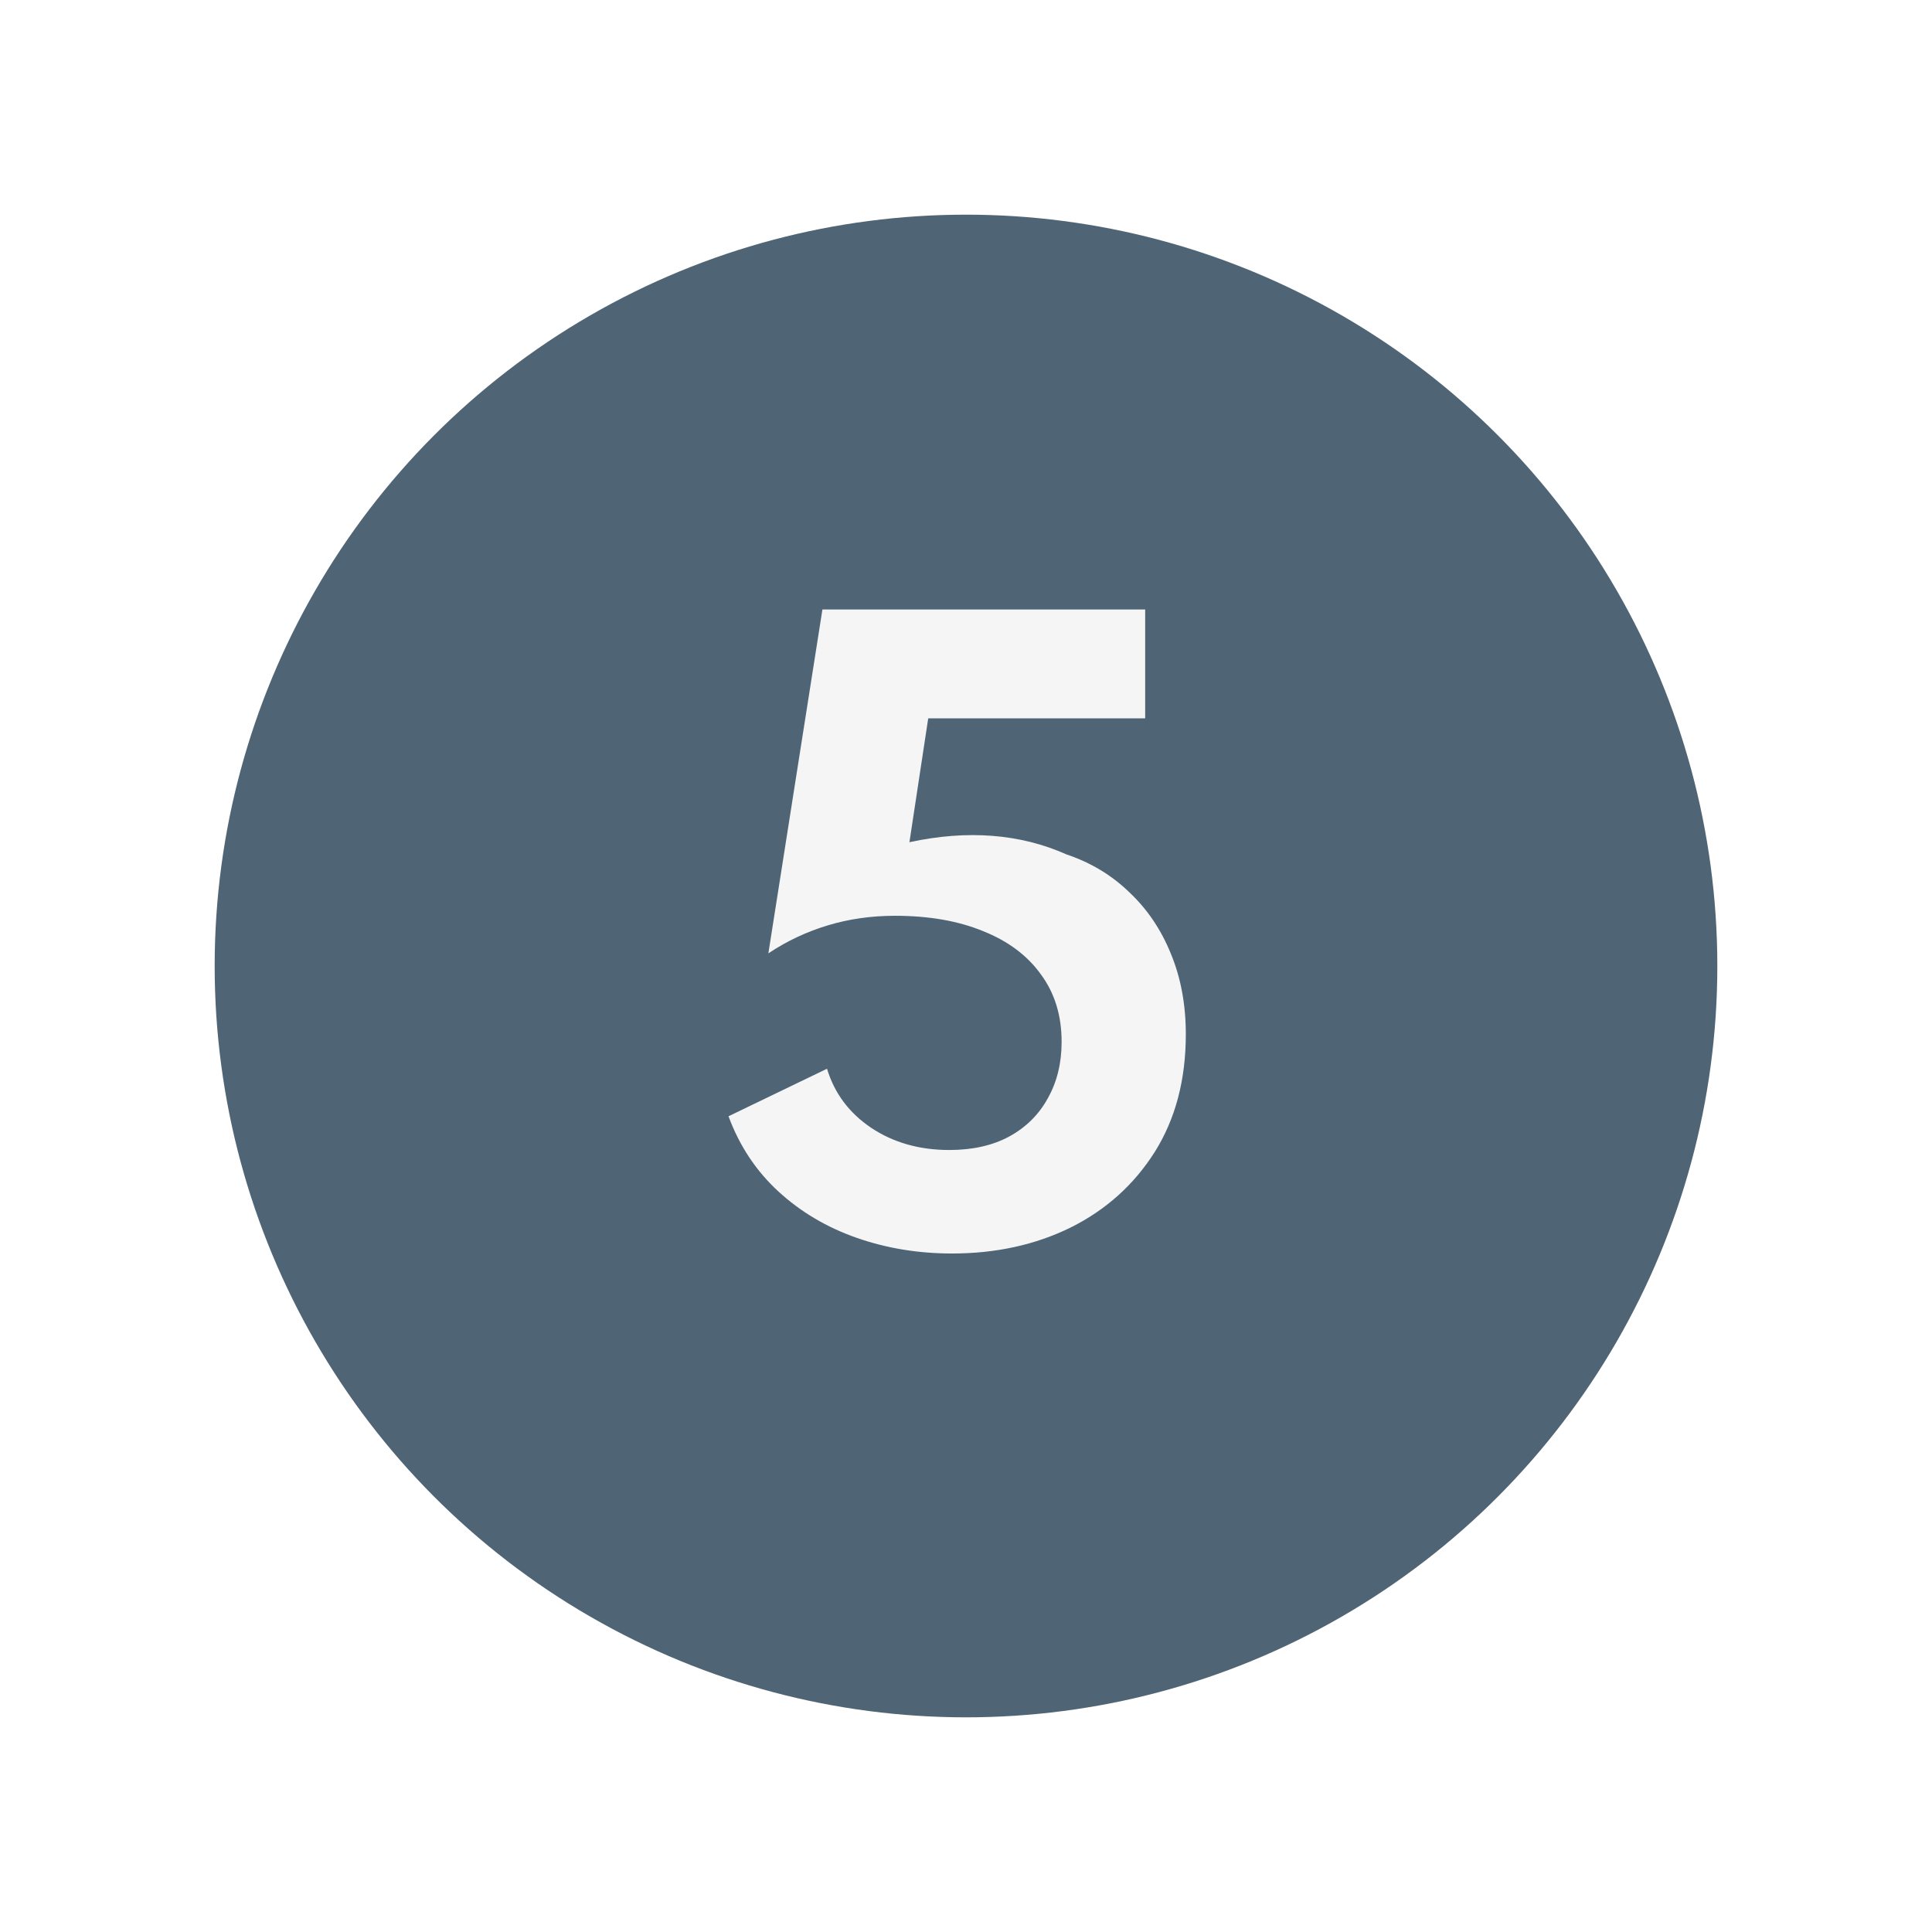
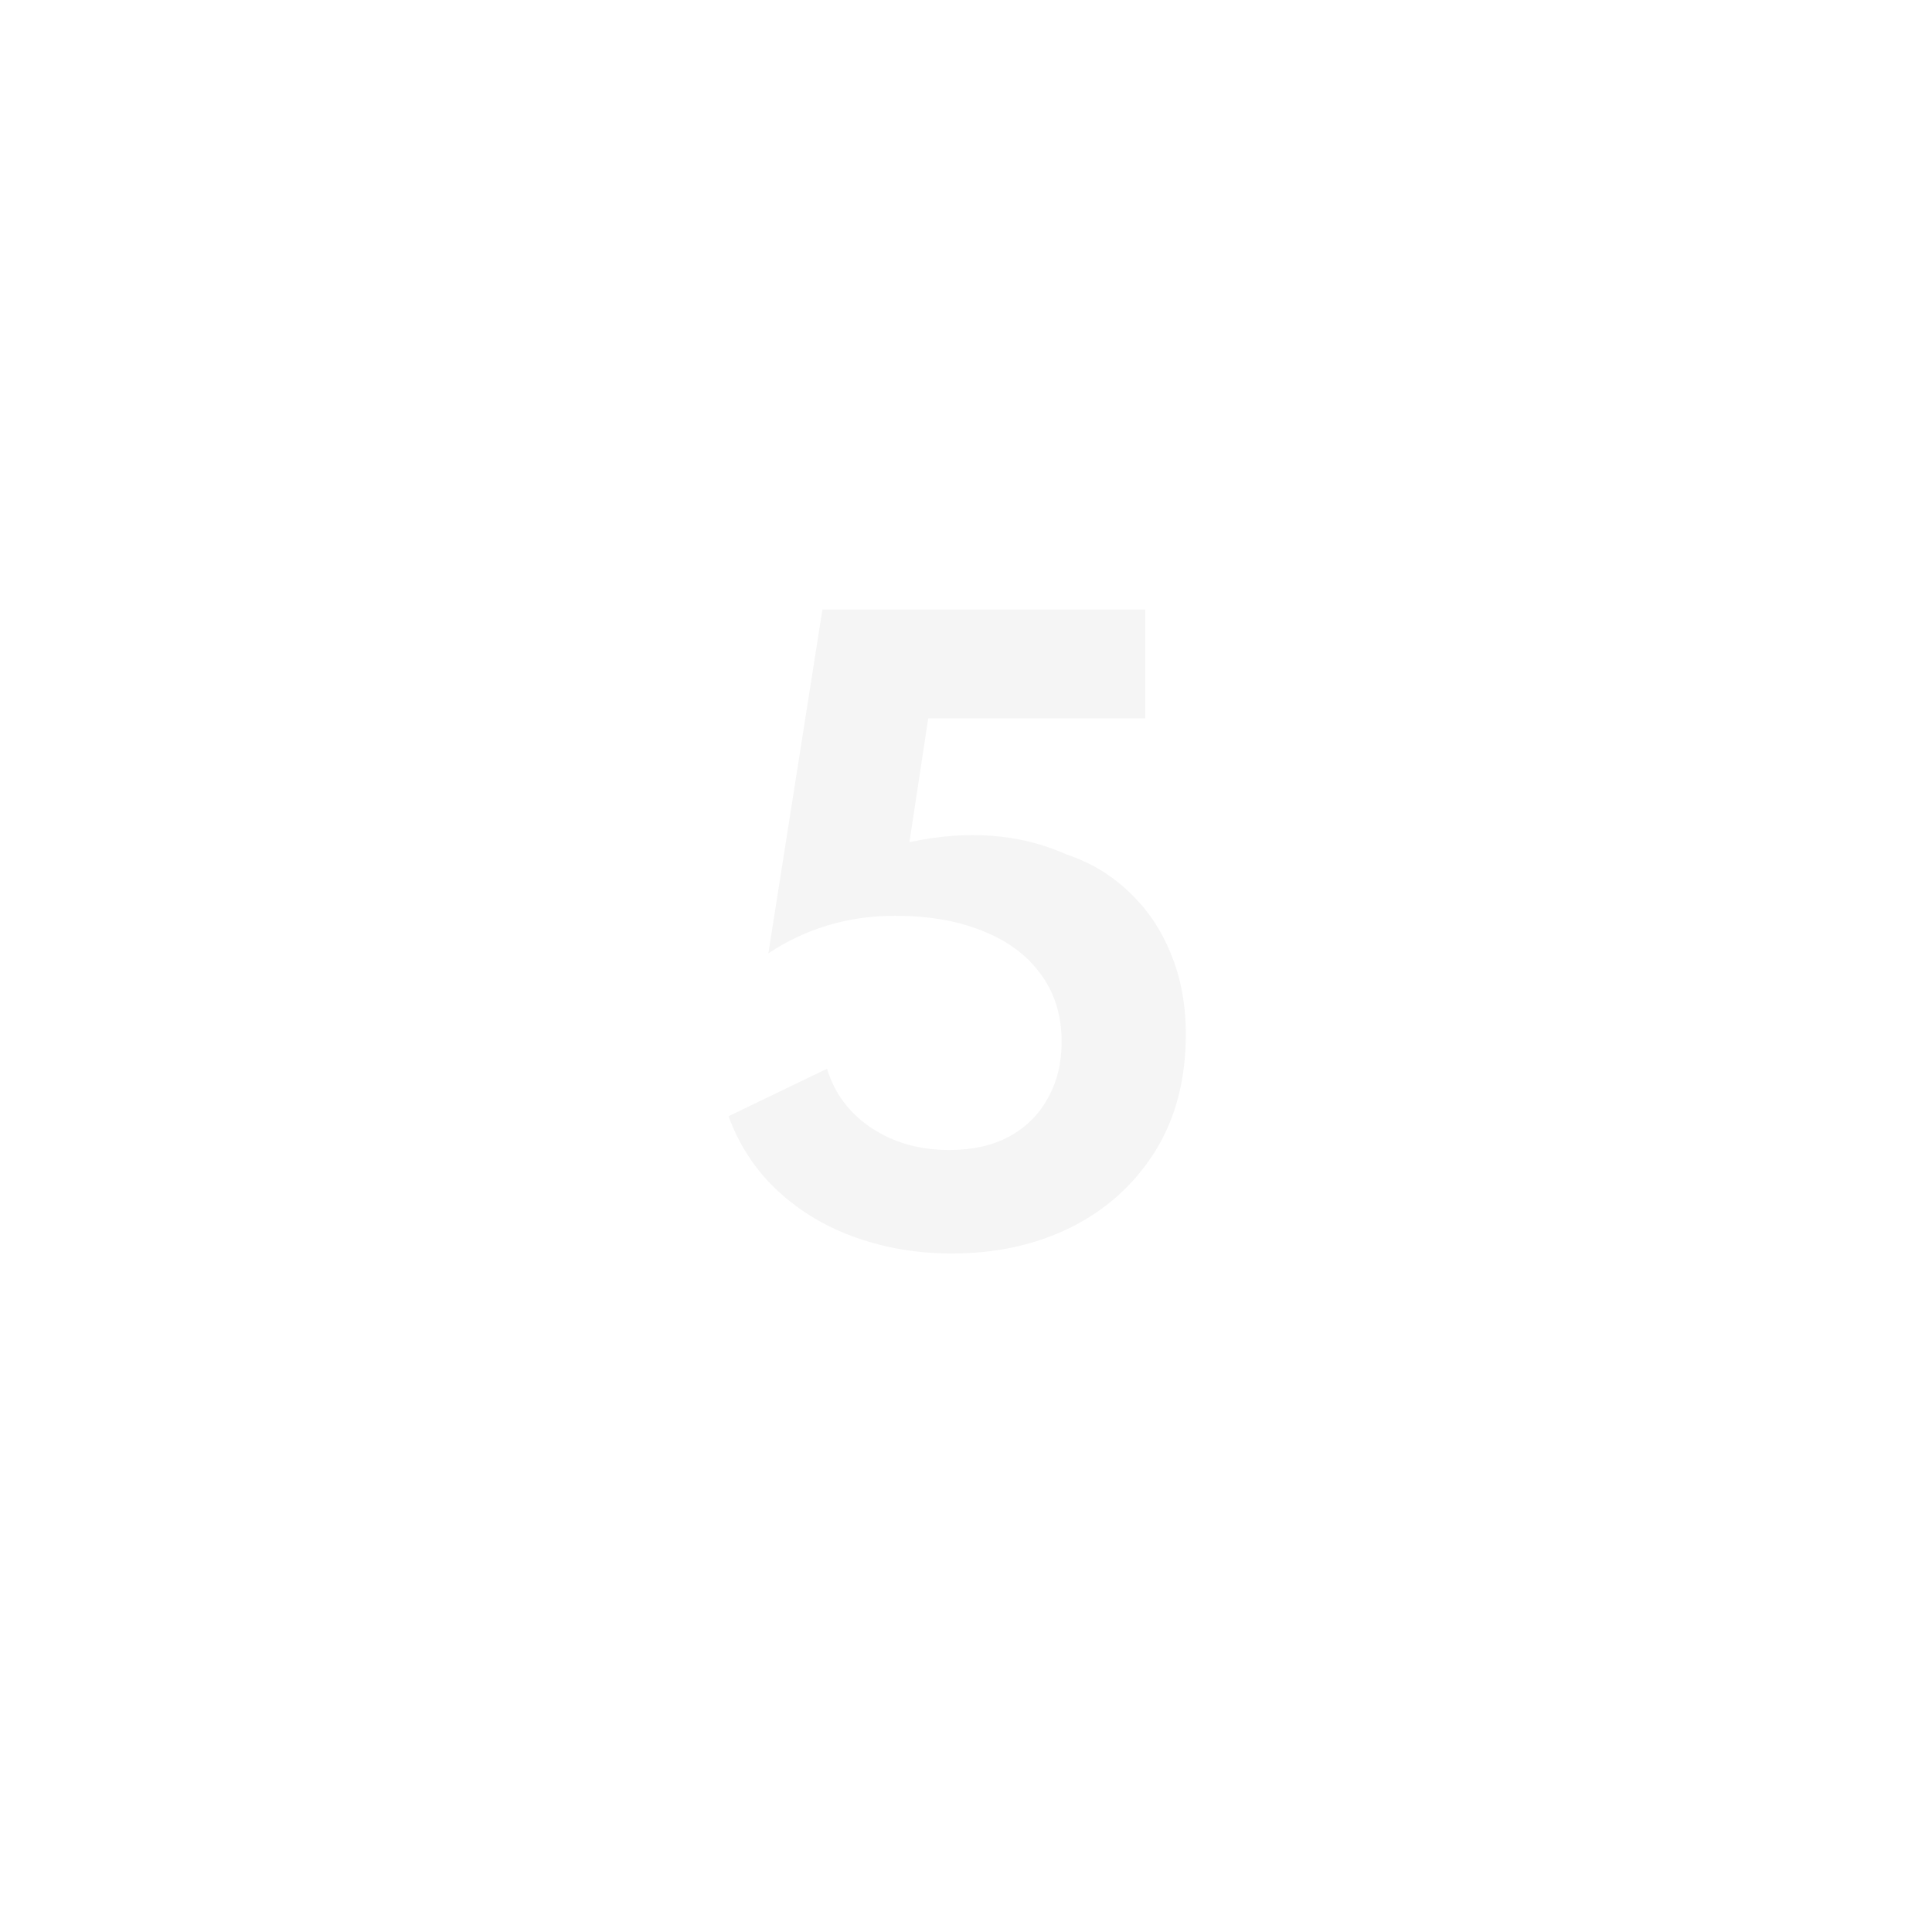
<svg xmlns="http://www.w3.org/2000/svg" width="126" height="126" viewBox="0 0 126 126" fill="none">
  <g filter="url(#filter0_d_535_145)">
-     <circle cx="63" cy="59" r="49" fill="#4F6475" />
-   </g>
+     </g>
  <path d="M62.086 81.75C59.886 81.75 57.811 81.408 55.861 80.725C53.911 80.042 52.211 79.033 50.761 77.7C49.311 76.367 48.227 74.733 47.511 72.8L53.936 69.7C54.419 71.3 55.377 72.583 56.811 73.55C58.261 74.517 59.961 75 61.911 75C63.427 75 64.727 74.708 65.811 74.125C66.911 73.525 67.752 72.692 68.336 71.625C68.936 70.558 69.236 69.333 69.236 67.95C69.236 66.233 68.786 64.767 67.886 63.55C67.002 62.317 65.744 61.375 64.111 60.725C62.494 60.058 60.577 59.725 58.361 59.725C56.827 59.725 55.369 59.933 53.986 60.35C52.602 60.767 51.311 61.375 50.111 62.175L53.636 39.75H74.686V46.85H60.536L59.311 54.925C63.111 54.108 66.527 54.375 69.561 55.725C71.144 56.258 72.511 57.083 73.661 58.2C74.827 59.3 75.727 60.633 76.361 62.2C77.011 63.767 77.336 65.517 77.336 67.45C77.336 70.417 76.661 72.975 75.311 75.125C73.961 77.258 72.136 78.9 69.836 80.05C67.536 81.183 64.952 81.75 62.086 81.75Z" fill="#F5F5F5" />
  <defs>
    <filter id="filter0_d_535_145" x="0" y="0" width="126" height="126" filterUnits="userSpaceOnUse" color-interpolation-filters="sRGB">
      <feFlood flood-opacity="0" result="BackgroundImageFix" />
      <feColorMatrix in="SourceAlpha" type="matrix" values="0 0 0 0 0 0 0 0 0 0 0 0 0 0 0 0 0 0 127 0" result="hardAlpha" />
      <feOffset dy="4" />
      <feGaussianBlur stdDeviation="7" />
      <feComposite in2="hardAlpha" operator="out" />
      <feColorMatrix type="matrix" values="0 0 0 0 0.046 0 0 0 0 0.015 0 0 0 0 0.402 0 0 0 0.09 0" />
      <feBlend mode="normal" in2="BackgroundImageFix" result="effect1_dropShadow_535_145" />
      <feBlend mode="normal" in="SourceGraphic" in2="effect1_dropShadow_535_145" result="shape" />
    </filter>
  </defs>
</svg>